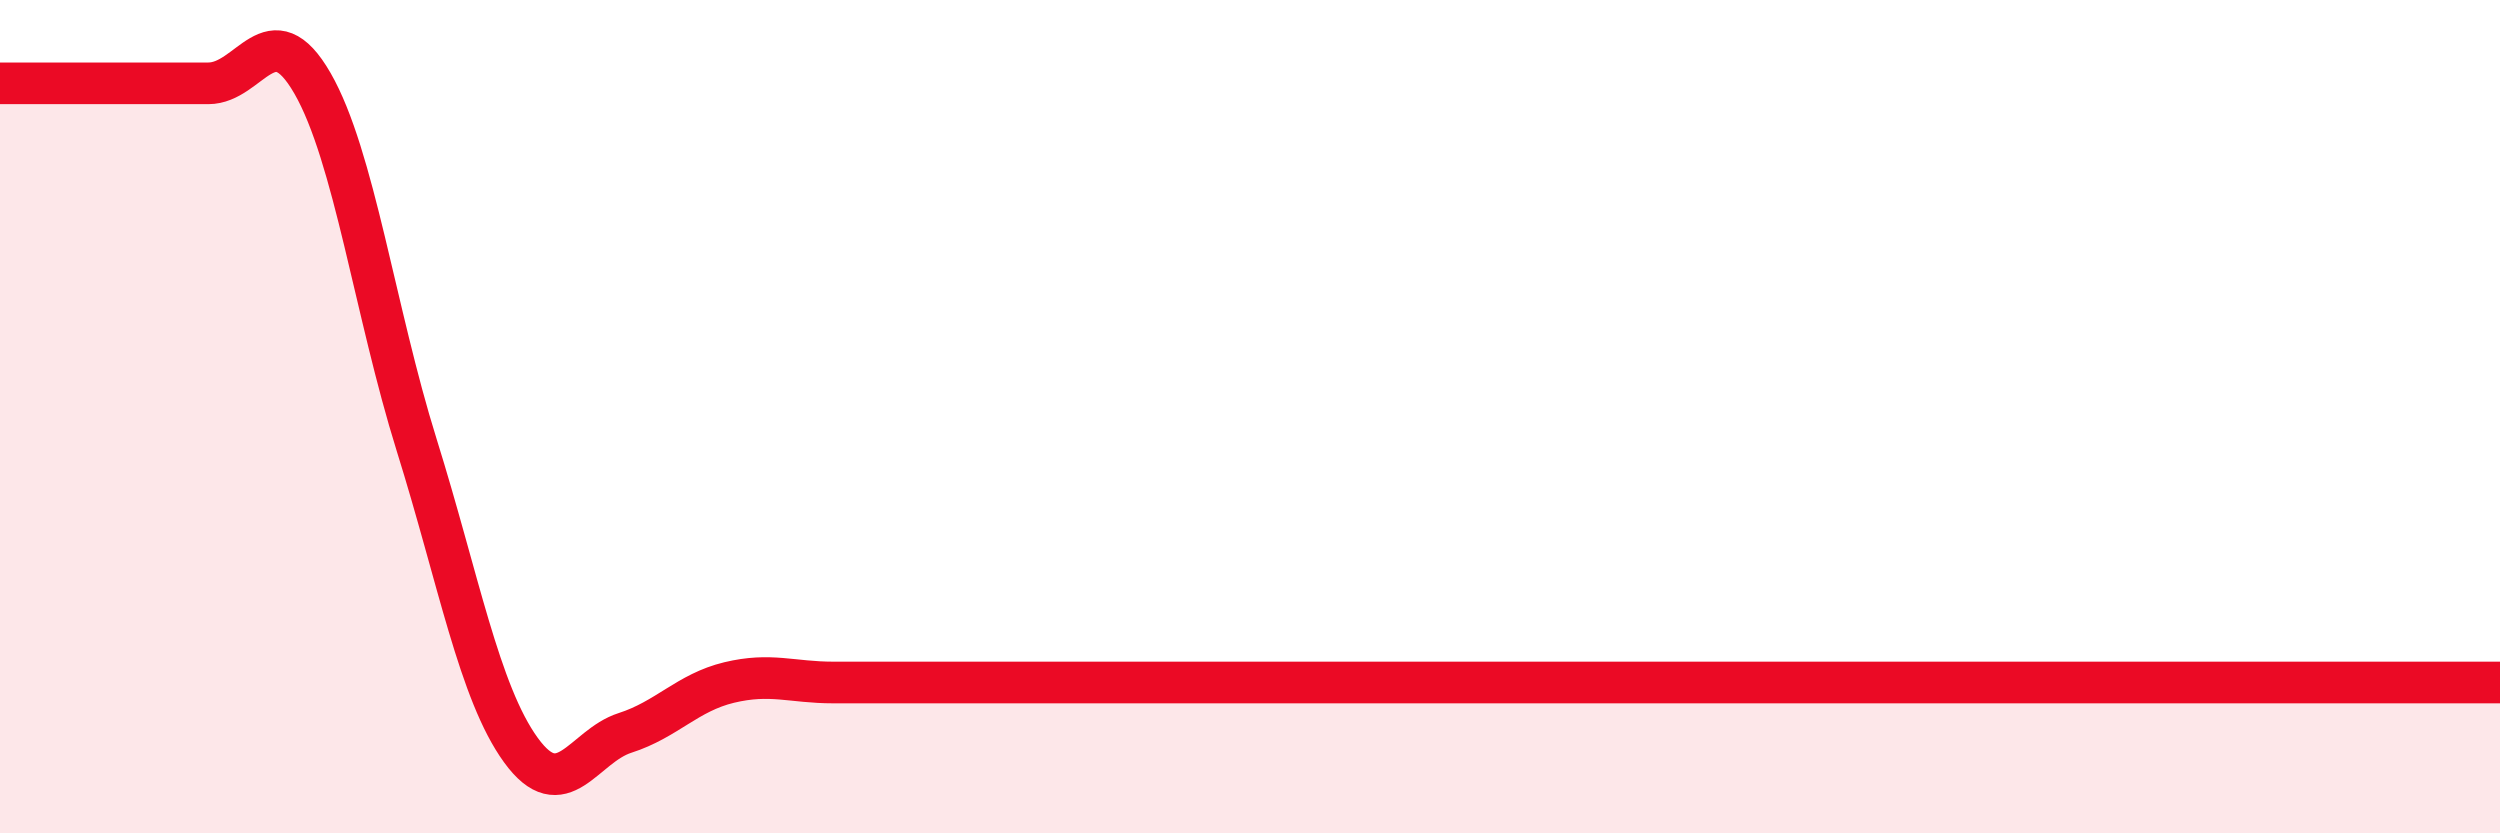
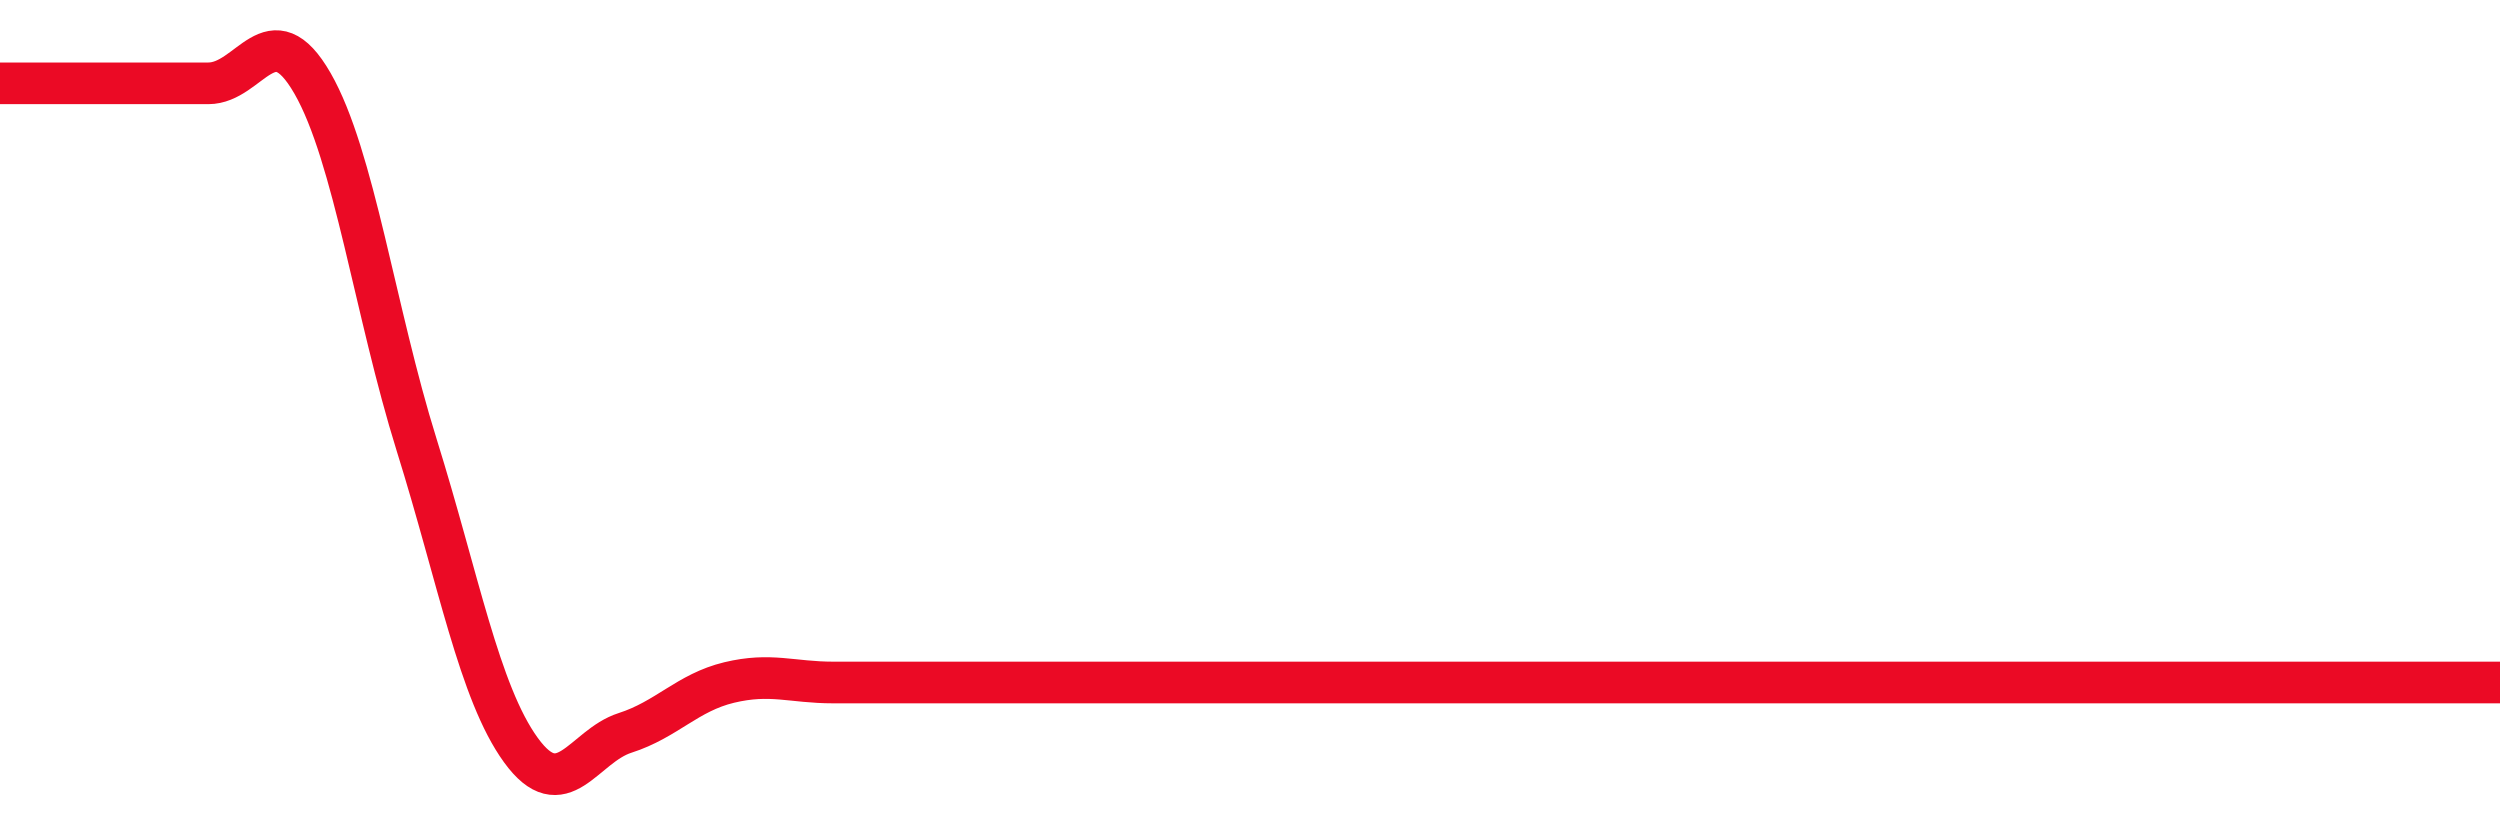
<svg xmlns="http://www.w3.org/2000/svg" width="60" height="20" viewBox="0 0 60 20">
-   <path d="M 0,2 C 0.5,2 1.5,2 2.5,2 C 3.5,2 4,2 5,2 C 6,2 6.5,0.26 7.5,2 C 8.5,3.74 9,7.48 10,10.68 C 11,13.88 11.5,16.62 12.5,18 C 13.5,19.38 14,17.91 15,17.59 C 16,17.27 16.5,16.62 17.5,16.38 C 18.5,16.14 19,16.38 20,16.38 C 21,16.38 21.5,16.38 22.5,16.38 C 23.5,16.38 24,16.38 25,16.38 C 26,16.38 26.5,16.38 27.5,16.38 C 28.5,16.38 29,16.38 30,16.38 C 31,16.38 31.5,16.38 32.5,16.38 C 33.5,16.38 34,16.38 35,16.38 C 36,16.38 36.5,16.38 37.5,16.38 C 38.5,16.38 39,16.38 40,16.38 C 41,16.38 41.5,16.38 42.5,16.38 C 43.5,16.38 44,16.38 45,16.38 C 46,16.38 46.5,16.38 47.5,16.38 C 48.5,16.38 49,16.38 50,16.38 C 51,16.38 51.5,16.38 52.5,16.38 C 53.5,16.38 54,16.38 55,16.38 C 56,16.38 56.5,16.38 57.5,16.38 C 58.5,16.38 59.5,16.38 60,16.38L60 20L0 20Z" fill="#EB0A25" opacity="0.1" stroke-linecap="round" stroke-linejoin="round" />
  <path d="M 0,2 C 0.5,2 1.5,2 2.5,2 C 3.5,2 4,2 5,2 C 6,2 6.5,0.26 7.5,2 C 8.5,3.74 9,7.48 10,10.68 C 11,13.88 11.5,16.62 12.5,18 C 13.5,19.38 14,17.91 15,17.59 C 16,17.27 16.5,16.62 17.5,16.38 C 18.5,16.14 19,16.38 20,16.38 C 21,16.38 21.5,16.38 22.5,16.38 C 23.5,16.38 24,16.38 25,16.38 C 26,16.38 26.5,16.38 27.5,16.38 C 28.5,16.38 29,16.38 30,16.38 C 31,16.38 31.5,16.38 32.5,16.38 C 33.5,16.38 34,16.38 35,16.38 C 36,16.38 36.5,16.38 37.5,16.38 C 38.5,16.38 39,16.38 40,16.38 C 41,16.38 41.5,16.38 42.5,16.38 C 43.5,16.38 44,16.38 45,16.38 C 46,16.38 46.5,16.38 47.5,16.38 C 48.5,16.38 49,16.38 50,16.38 C 51,16.38 51.5,16.38 52.5,16.38 C 53.5,16.38 54,16.38 55,16.38 C 56,16.38 56.5,16.38 57.5,16.38 C 58.5,16.38 59.5,16.38 60,16.38" stroke="#EB0A25" stroke-width="1" fill="none" stroke-linecap="round" stroke-linejoin="round" />
</svg>